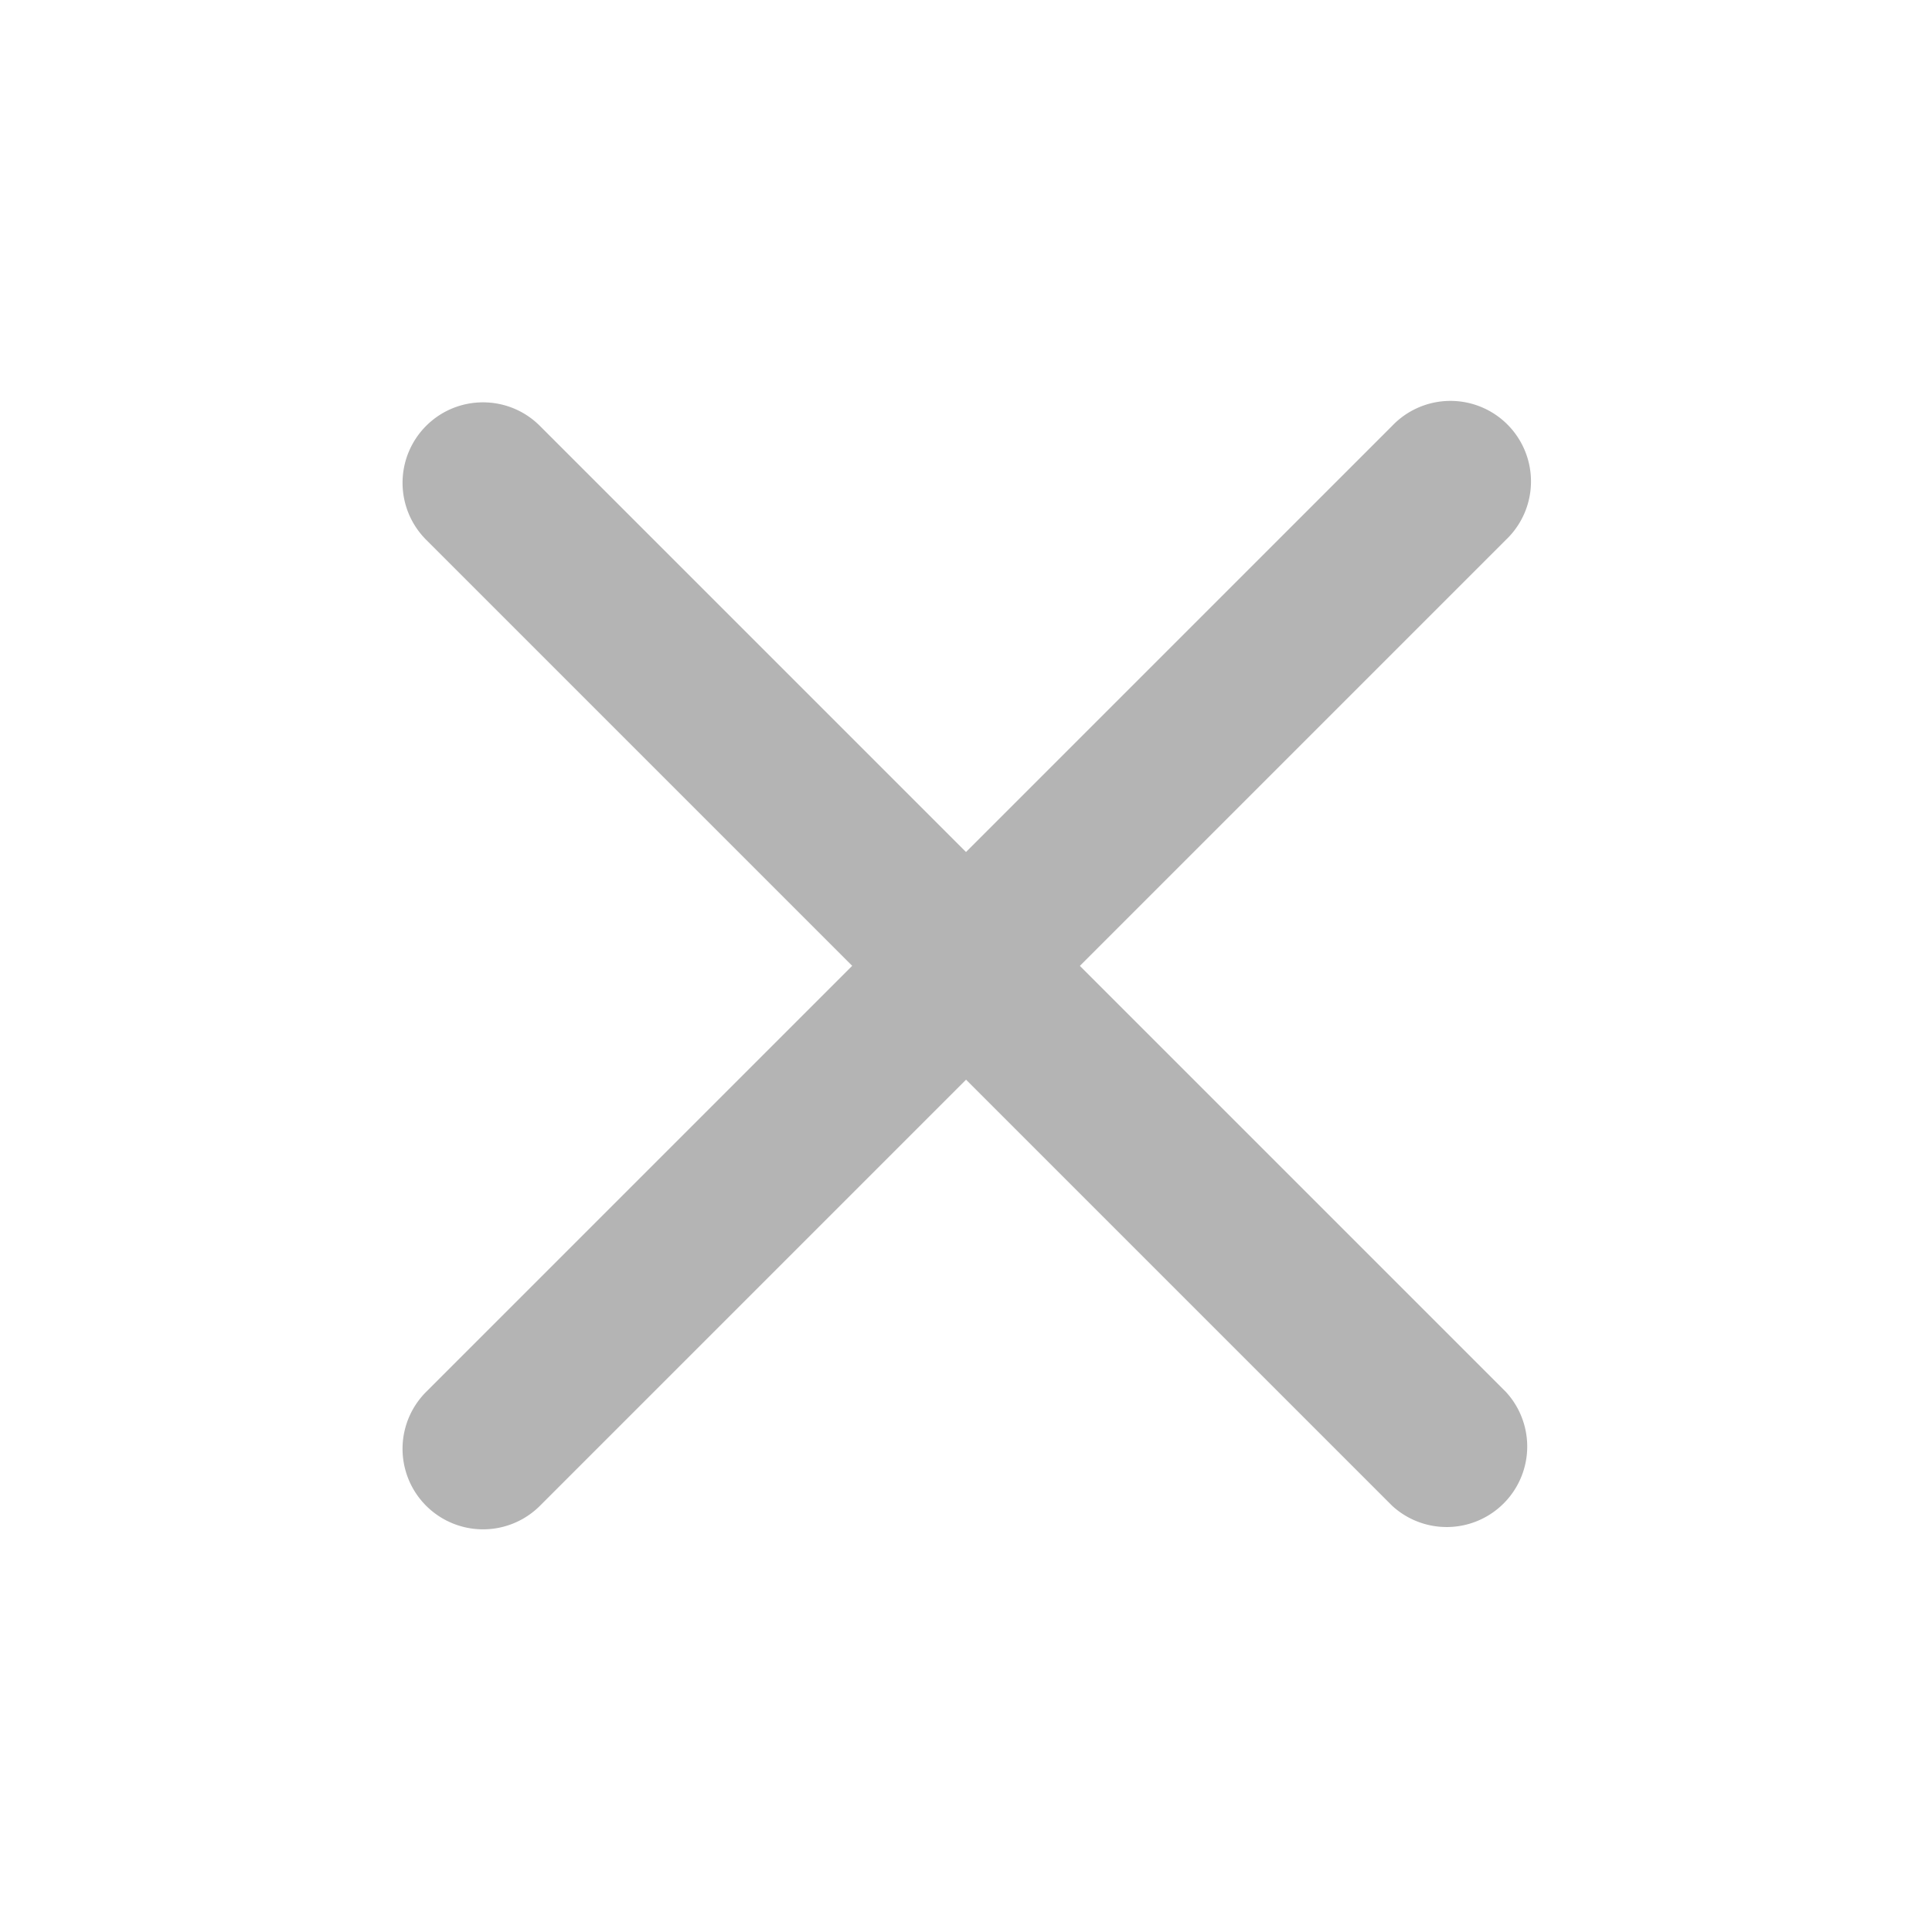
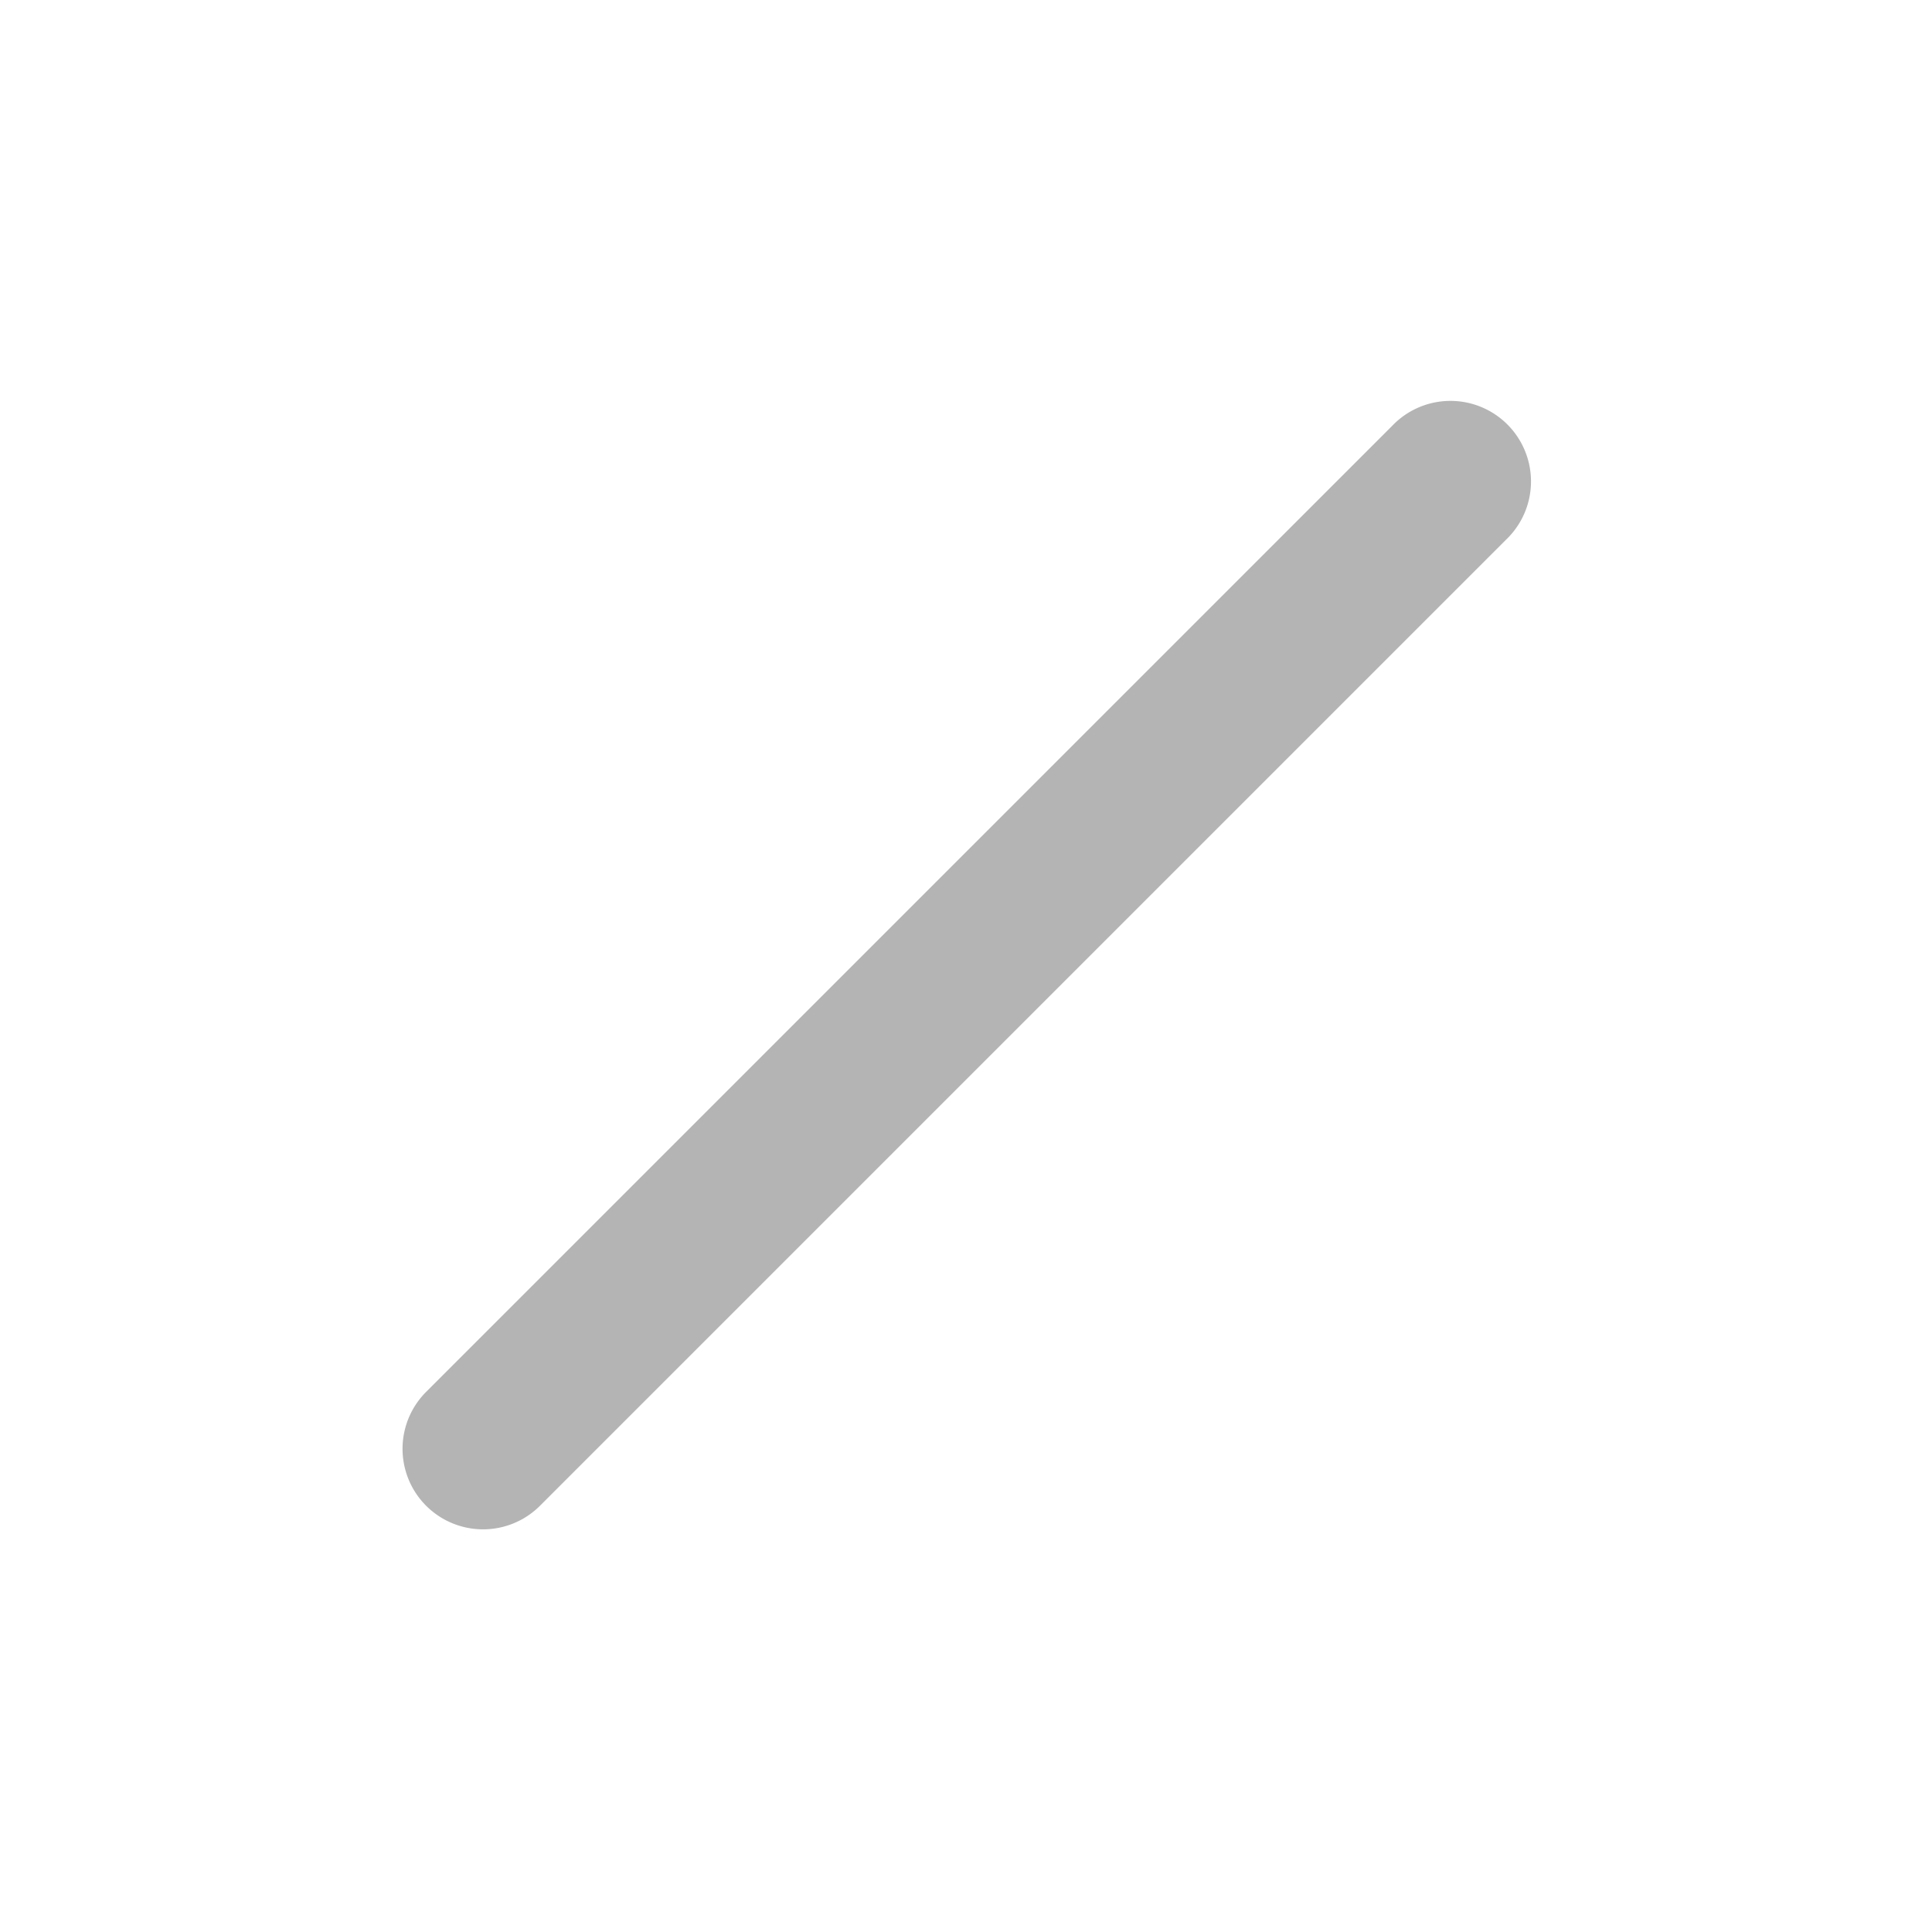
<svg xmlns="http://www.w3.org/2000/svg" width="16" height="16" viewBox="0 0 16 16" fill="none">
  <path d="M11.529 3.527a.667.667 0 1 1 .943.943l-8 8a.666.666 0 1 1-.943-.943l8-8z" fill="#B4B4B4" />
-   <path d="M3.529 3.527c.26-.26.682-.26.942 0l8 8a.667.667 0 0 1-.942.943l-8-8a.667.667 0 0 1 0-.943z" fill="#B4B4B4" />
</svg>